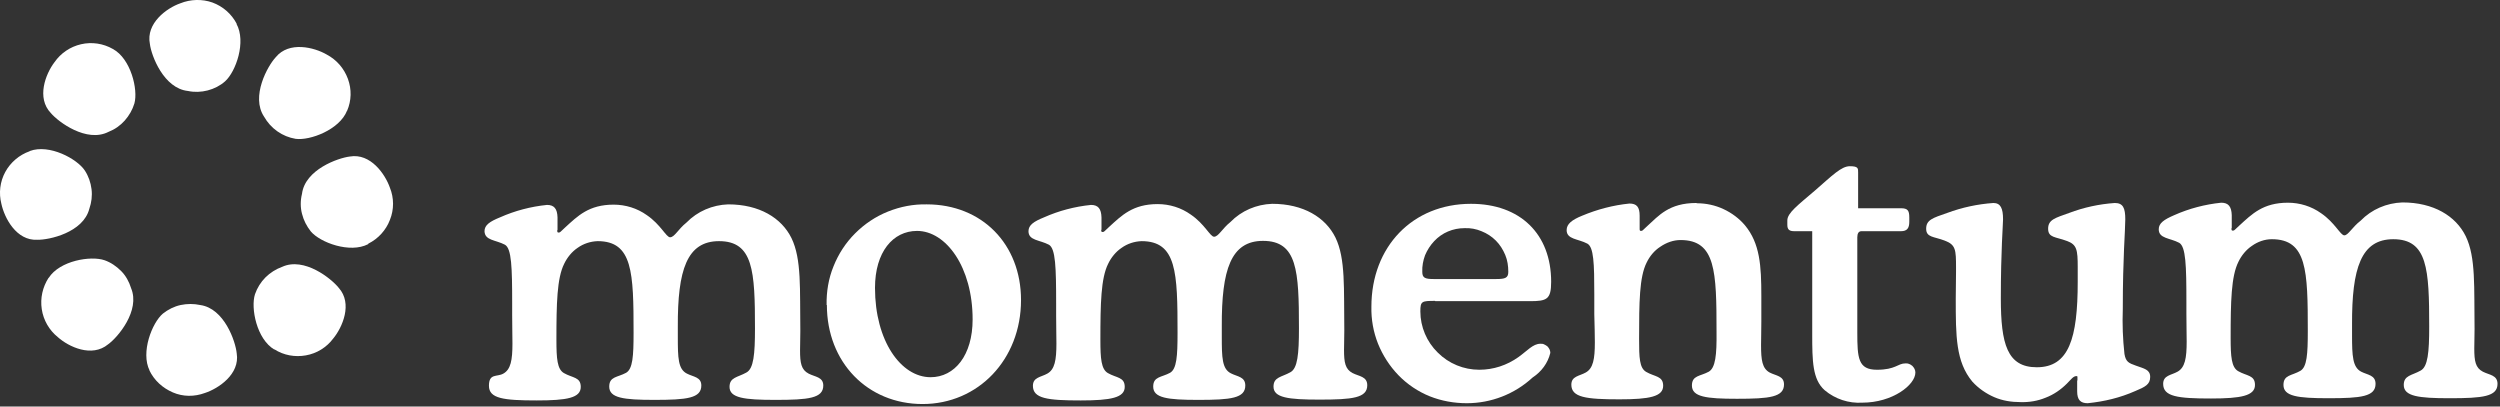
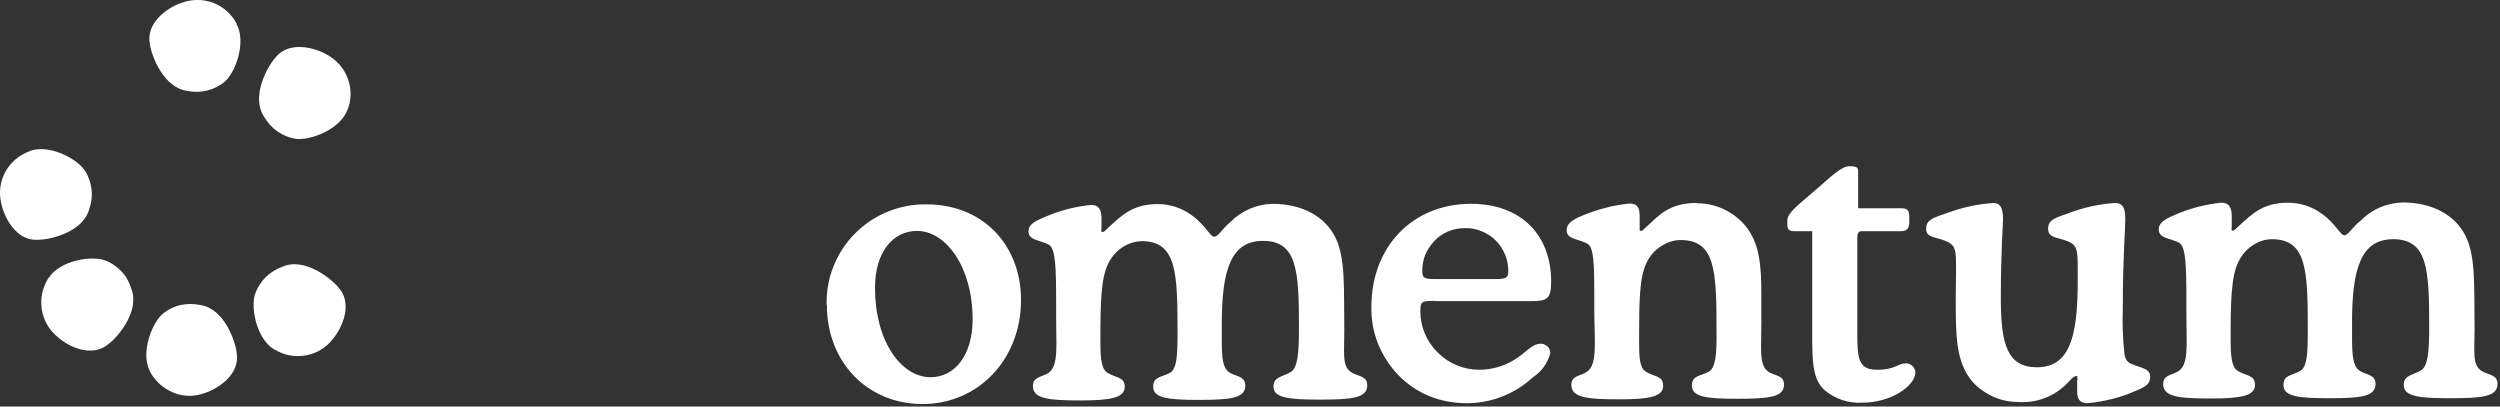
<svg xmlns="http://www.w3.org/2000/svg" version="1.1" viewBox="0 0 904 147">
  <rect x="0" y="0" width="904" height="147" fill="#333333" stroke="none" />
  <defs>
    <style>
      .cls-1 {
        fill: #fff;
      }
    </style>
  </defs>
  <g>
    <g id="Ebene_1">
      <path class="cls-1" d="M85.5,8.6c3.6,6.5-.2,17.3-4.1,20.8-1.8,1.6-4,2.7-6.3,3.3-2.3.6-4.8.7-7.1.2-8.8-.9-13.3-12.8-13.8-17-1.5-7.5,6.1-13,11-14.7,3.7-1.5,7.9-1.6,11.6-.3,3.8,1.4,6.9,4.1,8.8,7.7Z" />
      <path class="cls-1" d="M125.5,40c-2.7,6.9-13.4,10.9-18.6,10.2-2.4-.4-4.6-1.3-6.6-2.7-2-1.4-3.6-3.2-4.8-5.3-4.9-7.3,1.3-18.4,4.2-21.5,4.8-5.9,13.9-3.6,18.4-1,3.6,1.9,6.3,5,7.7,8.8,1.4,3.8,1.3,7.9-.3,11.6Z" />
-       <path class="cls-1" d="M133.1,88.3c-6.6,3.4-17.3-.6-20.7-4.6-1.5-1.9-2.6-4-3.2-6.4-.6-2.3-.6-4.8,0-7.2,1.1-8.8,13.1-13,17.3-13.5,7.5-1.3,12.8,6.4,14.5,11.3,1.5,3.7,1.5,7.9,0,11.6-1.4,3.7-4.2,6.8-7.8,8.6Z" />
      <path class="cls-1" d="M99.2,126.4c-6.4-3.8-8.6-15-7-20,.8-2.3,2.1-4.4,3.8-6.1,1.7-1.7,3.8-3,6-3.8,8-3.7,17.9,4.3,20.5,7.6,5.1,5.7,1.3,14.3-2,18.3-2.4,3.2-5.9,5.4-9.9,6.1-3.9.7-8,0-11.4-2.2Z" />
      <path class="cls-1" d="M54.1,134c-3.3-6.6.9-17.3,4.8-20.6,1.9-1.5,4.1-2.6,6.4-3.1,2.4-.5,4.8-.5,7.1,0,8.7,1.2,12.8,13.2,13.2,17.5,1.2,7.5-6.6,12.7-11.5,14.3-3.8,1.4-7.9,1.4-11.6-.2s-6.7-4.3-8.5-8Z" />
      <path class="cls-1" d="M17.6,100.5c4-6.3,15.3-8.1,20.2-6.4,2.3.8,4.3,2.2,6,3.9,1.7,1.7,2.9,3.9,3.6,6.2,3.4,8.1-4.8,17.8-8.3,20.3-5.9,4.9-14.3.9-18.2-2.6-3.1-2.5-5.2-6.1-5.8-10.1-.6-4,.3-8,2.5-11.4Z" />
      <path class="cls-1" d="M10.8,54.6c7-2.6,17.1,2.8,19.9,7.1,1.3,2,2.1,4.3,2.4,6.7.3,2.4,0,4.8-.8,7.1-2.2,8.6-14.6,11.3-18.8,11.2-7.6.4-11.9-7.9-13-13-1-3.9-.5-8,1.4-11.5,1.9-3.5,5.1-6.2,8.8-7.5Z" />
-       <path class="cls-1" d="M40.8,17.7c6.5,3.5,9.2,14.7,7.8,19.7-.7,2.3-1.9,4.4-3.5,6.2-1.6,1.8-3.6,3.2-5.9,4.1-7.9,4-18.1-3.6-20.8-6.8-5.3-5.5-1.9-14.2,1.3-18.4,2.3-3.3,5.7-5.6,9.6-6.5,3.9-.9,8-.3,11.5,1.7Z" />
-       <path class="cls-1" d="M201.5,83.3c0,.5,0,.8.5.8.3,0,.5-.1.7-.3l1.6-1.5c4.6-4.2,8.6-8.3,17.6-8.3,4.3,0,8.5,1.3,12,3.8,5,3.4,7,8,8.4,8,1.6,0,2.9-2.9,5.9-5.3,4-4.1,9.4-6.4,15.1-6.6,11.3,0,19.3,4.9,22.9,12.2,3.7,7.6,3,18.5,3.2,33.6,0,2.7-.1,5-.1,7,0,4.5.4,7,3.1,8.4,2.3,1.2,5.3,1.2,5.3,4.3,0,4.6-5.3,5.2-17.3,5.2-11.3,0-16.6-.7-16.6-4.7,0-3.5,2.9-3.4,6.1-5.2,2.6-1.4,3.1-6.5,3.1-15.9,0-20.8-.6-31.6-13-31.6-11.6,0-15,10.4-14.9,30.9v3.8c0,7.5.1,11.6,3.3,13.2,2.3,1.2,5.2,1.2,5.2,4.3,0,4.6-5.2,5.2-17,5.2-11.2,0-16.3-.7-16.3-4.8,0-3.7,3-3.3,6.1-5,2.4-1.4,2.7-6,2.7-14.4,0-21.9-.3-33.2-13-33.2-2.6.1-5.1.9-7.2,2.4-2.1,1.4-3.8,3.5-4.9,5.8-2.6,5.2-2.8,14.3-2.8,27.5,0,6.8.3,10.6,2.7,12,3.1,1.8,6.1,1.4,6.1,5,0,4-5,4.9-15.9,4.9-12.1,0-17.3-.7-17.3-5.3s2.9-3.1,5.2-4.4c2.7-1.5,3.3-4.9,3.3-10.9,0-2.9-.1-6.1-.1-10.2v-4.1c0-13.2-.2-20-2.6-21.4-3.4-1.8-7.3-1.5-7.4-4.9,0-2.2,1.9-3.5,5.6-5,5.4-2.4,11.1-3.9,17-4.5,2.6,0,3.7,1.4,3.8,4.5v3.7c0,.4,0,.7,0,.8Z" />
+       <path class="cls-1" d="M40.8,17.7Z" />
      <path class="cls-1" d="M298.9,110.3c-.1-4.8.7-9.6,2.5-14,1.8-4.5,4.4-8.5,7.8-11.9s7.4-6.1,11.9-7.9c4.5-1.8,9.2-2.7,14-2.6,20,0,34.1,14.4,34.1,34.6,0,21.5-15.5,37.6-35.6,37.6-19.9,0-34.6-15.1-34.6-35.8ZM336.5,136.4c8.7,0,15.2-7.9,15.2-20.9,0-18.9-9.6-32-20.1-32-8.7,0-15.2,7.6-15.2,20.6,0,19.2,9.4,32.3,20.1,32.3Z" />
      <path class="cls-1" d="M398.2,83.1c0,.5,0,.8.5.8.3,0,.5-.1.7-.3l1.6-1.5c4.6-4.2,8.6-8.3,17.6-8.3,4.3,0,8.5,1.3,12,3.8,5,3.4,7,8,8.4,8,1.6,0,2.9-2.9,5.9-5.3,4-4.1,9.4-6.4,15.1-6.6,11.3,0,19.3,4.9,22.9,12.2,3.7,7.6,3,18.5,3.2,33.6,0,2.7-.1,5-.1,7,0,4.5.4,7,3.1,8.4,2.3,1.2,5.3,1.2,5.3,4.4,0,4.6-5.3,5.2-17.3,5.2-11.3,0-16.6-.7-16.6-4.7,0-3.5,2.9-3.4,6.1-5.2,2.6-1.4,3.1-6.5,3.1-15.9,0-20.8-.6-31.6-13-31.6-11.6,0-15,10.4-14.9,30.9v3.8c0,7.5.1,11.6,3.3,13.2,2.3,1.2,5.2,1.2,5.2,4.4,0,4.6-5.2,5.2-17,5.2-11.2,0-16.3-.7-16.3-4.8,0-3.7,3-3.3,6.1-5,2.4-1.4,2.7-6,2.7-14.4,0-21.9-.3-33.2-13-33.2-2.6.1-5.1.9-7.2,2.4-2.1,1.4-3.8,3.5-4.9,5.8-2.6,5.2-2.8,14.3-2.8,27.5,0,6.8.3,10.6,2.7,12,3.1,1.8,6.1,1.4,6.1,5,0,3.9-5,4.9-15.9,4.9-12.1,0-17.3-.7-17.3-5.3,0-3.1,2.9-3.1,5.2-4.4,2.7-1.5,3.3-4.9,3.3-10.9,0-2.9-.1-6.1-.1-10.2v-4.1c0-13.2-.2-20-2.6-21.4-3.4-1.8-7.4-1.5-7.4-4.9,0-2.2,1.9-3.5,5.6-5,5.4-2.4,11.1-3.9,17-4.5,2.6,0,3.7,1.4,3.8,4.5v3.7c0,.4,0,.7,0,.8Z" />
      <path class="cls-1" d="M518.9,108.8c-4.8,0-5.3.1-5.3,3.8,0,5.6,2.3,11,6.3,14.9,4,4,9.4,6.2,15,6.2,5.1,0,10-1.6,14.2-4.6,3.1-2.2,5.2-4.8,7.9-4.8.5,0,.9,0,1.3.2s.8.4,1.2.7c.3.3.6.7.8,1.1.2.4.3.9.3,1.3-.9,3.7-3.2,6.8-6.4,8.9-6.5,6-15,9.3-23.8,9.3-4.6,0-9.1-.8-13.4-2.5-4.2-1.7-8.1-4.3-11.3-7.6-3.2-3.3-5.7-7.2-7.4-11.4-1.7-4.3-2.5-8.8-2.4-13.4,0-21.7,14.9-37.2,36-37.2,17.8,0,29,10.9,29,28.2,0,6.4-1.6,7-7.7,7h-33.2s-1,0-1,0ZM541,100.9c3.3,0,4.4-.4,4.4-2.6,0-2.1-.3-4.2-1.1-6.1-.8-1.9-1.9-3.7-3.4-5.2-1.5-1.5-3.2-2.6-5.2-3.4-1.9-.8-4-1.2-6.1-1.1-2.1,0-4.1.4-6,1.2-1.9.8-3.6,2-5,3.5-1.4,1.5-2.5,3.2-3.3,5.1-.7,1.9-1.1,4-1,6,0,2.2,1,2.6,4.2,2.6h22.5Z" />
      <path class="cls-1" d="M613.6,73.5c3.3,0,6.6.7,9.6,2.1,3,1.4,5.7,3.4,7.8,5.9,5.4,6.5,5.9,14.6,5.9,25.5v9.4c0,3.3-.1,6-.1,8.4,0,5.4.4,8.4,3.1,9.9,2.3,1.2,5.2,1.2,5.2,4.3,0,4.6-5.2,5.2-17,5.2-11.2,0-16.3-.7-16.3-4.8,0-3.7,3-3.3,6.1-5,2.4-1.4,2.9-6,2.8-14.4,0-21.9-.3-33.2-13-33.2-2.6,0-5.1.9-7.3,2.4-2.2,1.4-3.9,3.5-5,5.8-2.6,5.2-2.7,14.3-2.7,27.5,0,6.8.1,10.6,2.6,12,3.1,1.8,6.1,1.4,6.1,5,0,3.9-4.9,4.9-15.8,4.9-12.1,0-17.4-.7-17.4-5.3,0-3.1,2.9-3.1,5.2-4.4,2.7-1.5,3.3-4.9,3.3-10.9,0-2.9-.1-6.1-.2-10.2v-7.2c0-11.2-.2-17-2.5-18.3-3.4-1.8-7.5-1.5-7.5-4.9,0-2.2,1.9-3.7,5.6-5.2,5.5-2.3,11.2-3.8,17.1-4.4,2.6,0,3.7,1.2,3.7,4.4v4.7c0,.5,0,.8.5.8.3,0,.5-.1.7-.3l1.6-1.5c4.1-3.7,7.8-8.3,17.7-8.3Z" />
      <path class="cls-1" d="M690.4,78.6v1.6c0,2.3-.8,3.4-3,3.4h-14.3c-1,0-1.5.8-1.5,2.2v34.4c0,9.3.3,13.5,7.1,13.5s7.5-2.3,10.3-2.3c.5,0,.9,0,1.3.2.4.1.8.4,1.2.7.3.3.6.7.8,1.1.2.4.3.9.3,1.3,0,4.5-8.3,10.9-19.2,10.9-4.9.3-9.8-1.3-13.6-4.5-4.4-3.9-4.5-10.5-4.5-20.3v-37.2h-6.4c-1.8,0-2.6-.5-2.6-2.3v-1.6c0-2.7,3.8-5.5,10.1-10.9,6.1-5.3,9.4-8.7,12.5-8.7s3,.8,3,2.3v12.9h15.5c2.4,0,3,.8,3,3.3Z" />
      <path class="cls-1" d="M751.2,137.5v-1.1c0-.3,0-.4-.4-.4-1.1,0-1.9,1.2-3.4,2.7-2.2,2.2-4.8,4-7.7,5.1-2.9,1.2-6,1.7-9.1,1.6-3.3,0-6.5-.5-9.5-1.8-3-1.3-5.7-3.2-7.9-5.6-6-7.2-6-16.5-6-30,0-3,.1-6.3.1-9.8v-1.4c0-6.5-.1-8.3-4.1-9.8-3.9-1.5-6.7-1.1-6.7-4.3s2.4-3.9,7.6-5.7c5.4-2,11-3.2,16.7-3.6,2.6,0,3.5,1.9,3.5,5.9,0,1.8-.8,11.3-.8,28.6,0,16.5,2.3,24.9,13,24.9,11.6,0,14.8-10.4,14.8-30.9v-5.3c0-6.3-.3-8.2-4-9.5-4-1.5-6.7-1.1-6.7-4.4s2.6-3.9,7.6-5.7c5.3-2,10.8-3.2,16.5-3.6,3,0,3.8,1.8,3.8,5.9s-.9,13.5-.9,32.4c-.2,5.5,0,10.9.6,16.3.5,2.9,1.6,3.3,4.1,4.2,3,1.1,5.2,1.4,5.2,4.1s-1.8,3.6-5.4,5.1c-5.4,2.4-11.2,3.8-17.2,4.4-2.6,0-3.8-1.2-3.8-4.3v-3.8Z" />
      <path class="cls-1" d="M806.9,82.6c0,.5,0,.8.5.8.3,0,.5-.1.7-.3l1.6-1.5c4.6-4.2,8.6-8.3,17.6-8.3,4.3,0,8.5,1.3,12,3.8,5,3.4,7,8,8.4,8s2.8-2.9,5.9-5.3c4-4.1,9.4-6.4,15.1-6.6,11.3,0,19.3,4.9,22.9,12.2,3.7,7.6,3,18.5,3.2,33.6,0,2.7-.1,5-.1,7,0,4.5.4,7,3.1,8.4,2.3,1.2,5.3,1.2,5.3,4.4,0,4.6-5.3,5.2-17.3,5.2-11.3,0-16.6-.7-16.6-4.8,0-3.5,2.9-3.4,6.1-5.2,2.6-1.4,3.1-6.5,3.1-15.9,0-20.8-.6-31.6-13-31.6-11.6,0-15,10.4-14.9,30.9v3.8c0,7.5.2,11.6,3.3,13.2,2.3,1.2,5.2,1.2,5.2,4.4,0,4.6-5.2,5.2-17,5.2-11.2,0-16.3-.7-16.3-4.8,0-3.7,3-3.3,6.1-5.1,2.4-1.4,2.7-6,2.7-14.4,0-21.9-.3-33.2-13-33.2-2.6,0-5.1.9-7.2,2.4-2.1,1.4-3.8,3.5-4.9,5.8-2.6,5.2-2.8,14.3-2.8,27.5,0,6.8.3,10.6,2.7,12,3.1,1.8,6.1,1.4,6.1,5,0,3.9-5,4.9-15.9,4.9-12.1,0-17.3-.7-17.3-5.3,0-3.1,2.9-3.1,5.2-4.4,2.7-1.5,3.3-4.9,3.3-10.9,0-2.9-.1-6.1-.1-10.2v-4.1c0-13.2-.2-20-2.6-21.4-3.4-1.8-7.4-1.5-7.4-4.9,0-2.2,1.9-3.5,5.6-5.1,5.4-2.4,11.1-3.9,17-4.5,2.6,0,3.7,1.4,3.8,4.5v3.7c0,.5,0,.7,0,.9Z" />
    </g>
  </g>
</svg>